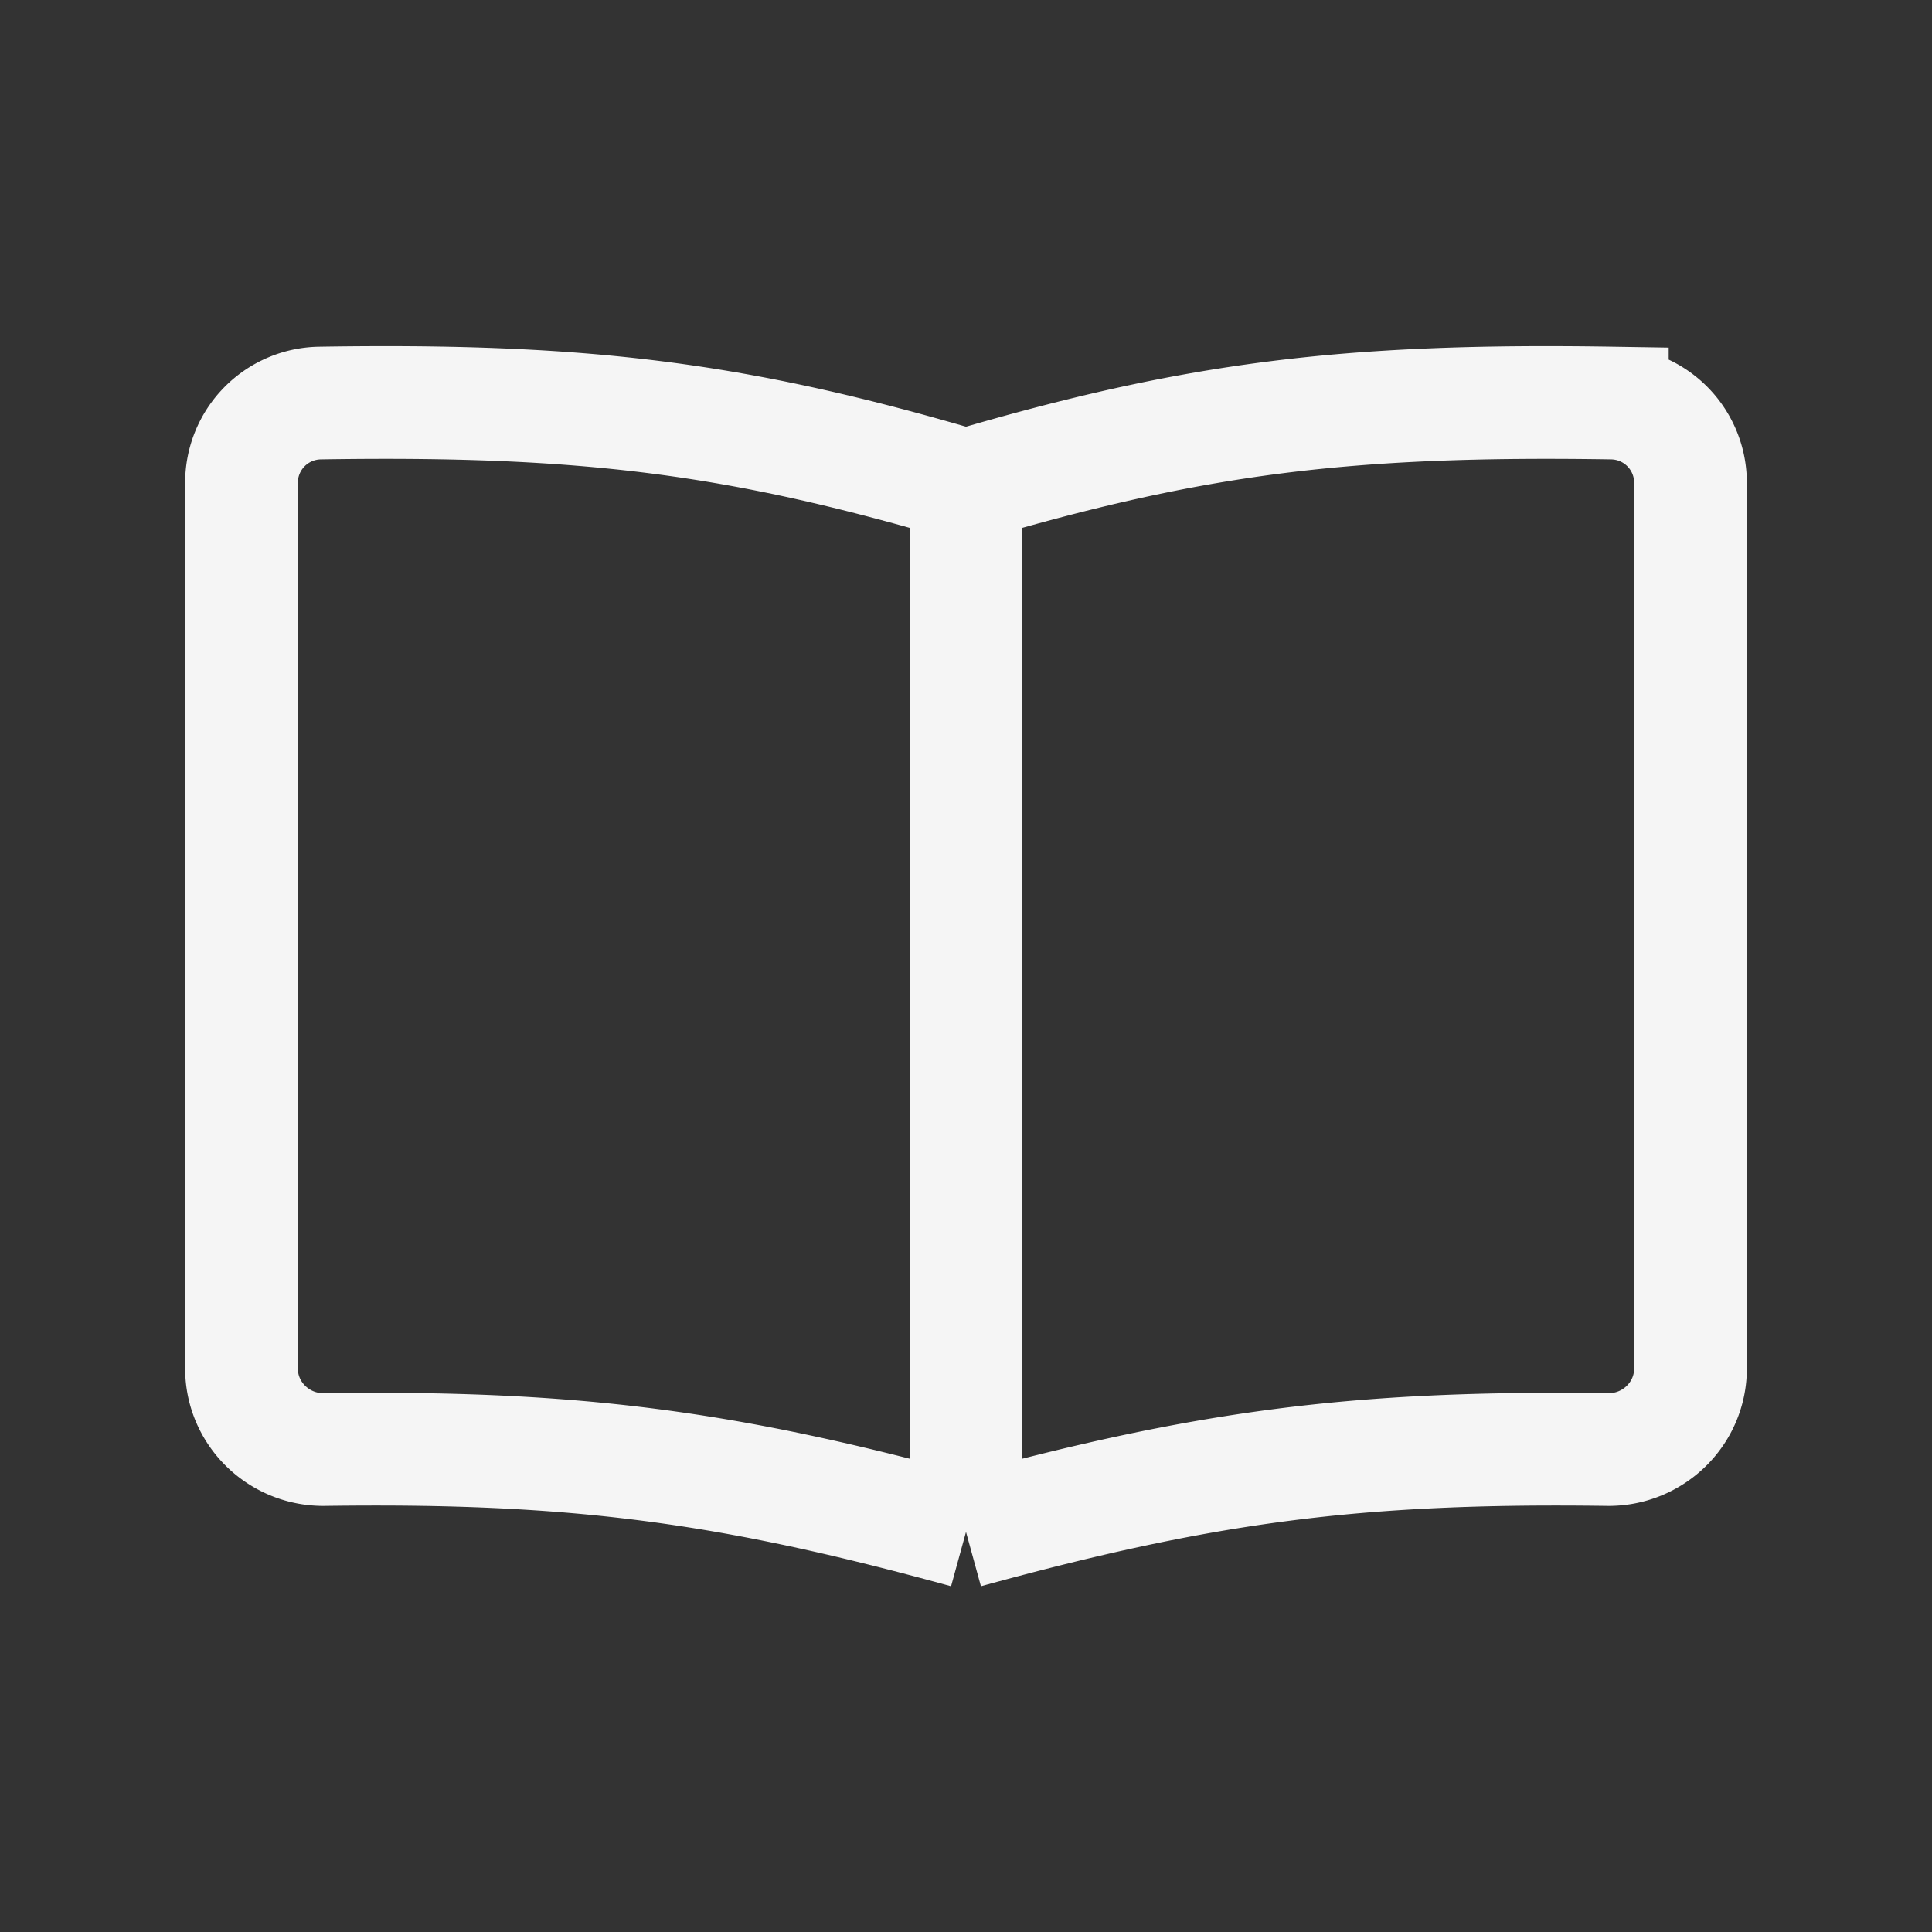
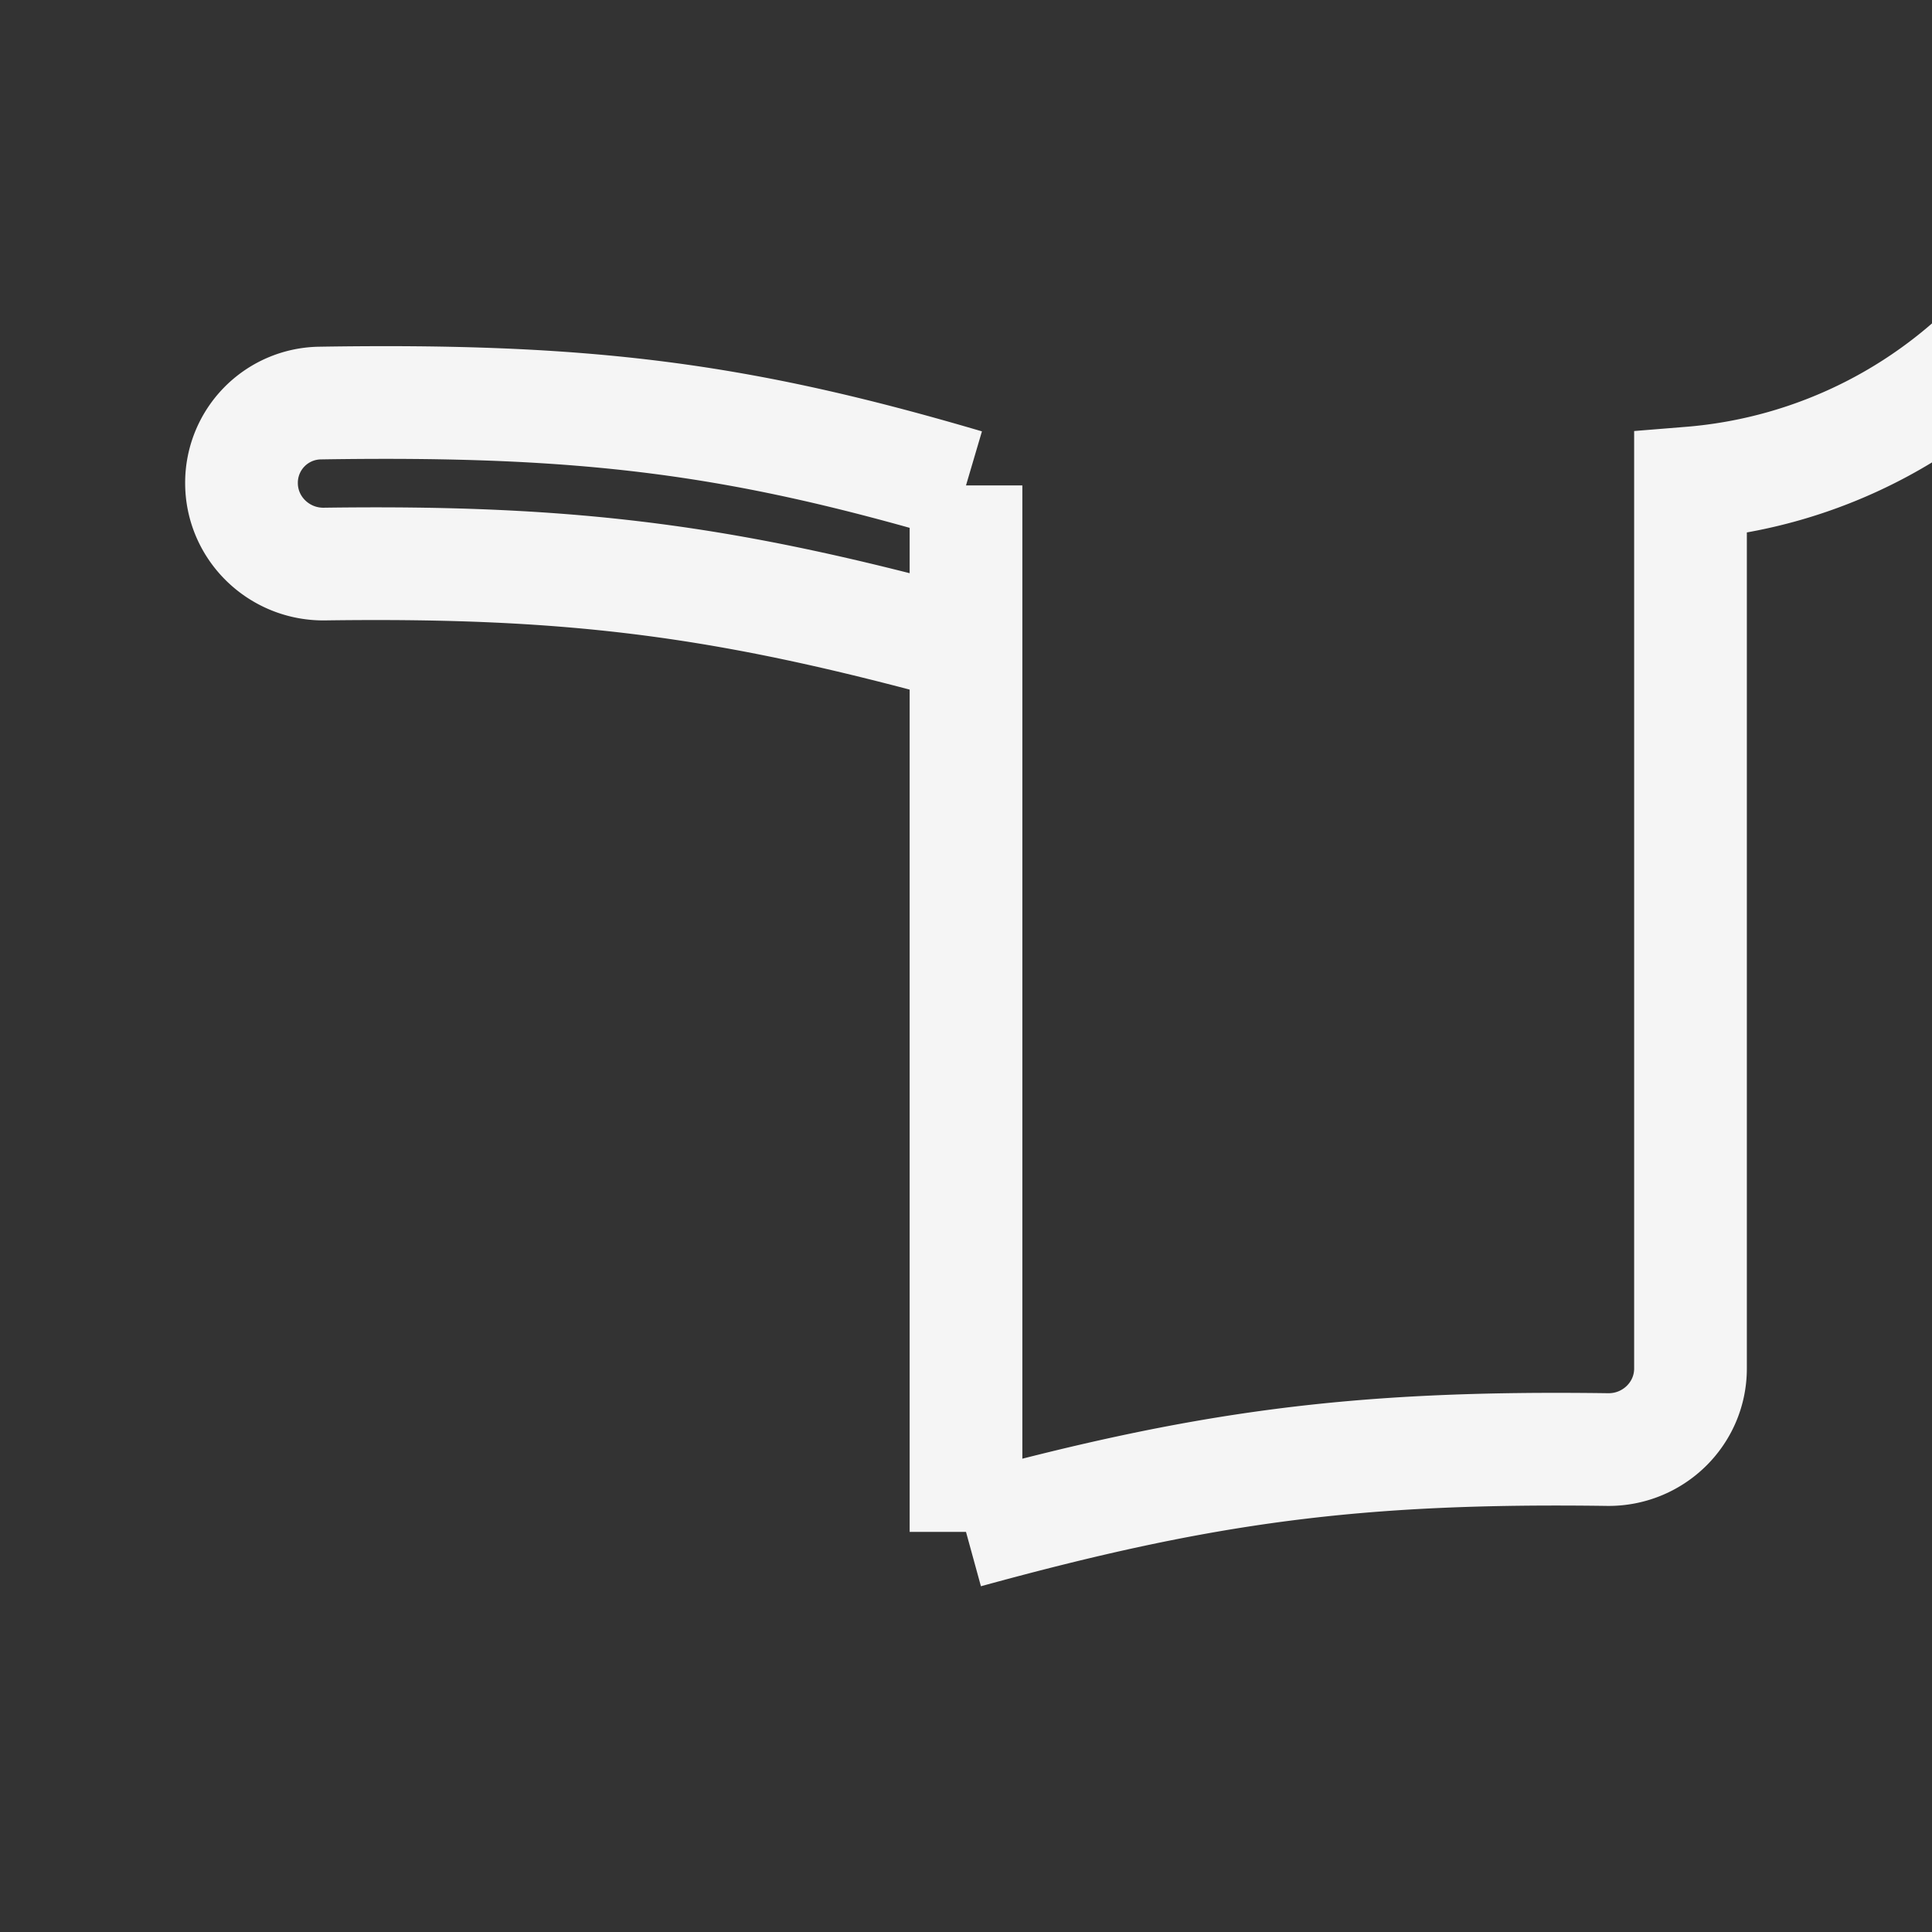
<svg xmlns="http://www.w3.org/2000/svg" version="1.1" id="flat" x="0px" y="0px" fill="none" viewBox="0 0 24 24" style="enable-background:new 0 0 24 24;" xml:space="preserve">
  <rect x="0" y="0" width="24" height="24" fill="#333333" stroke="none" />
  <style type="text/css">
    .st0{stroke:#F5F5F5;stroke-width:1.4}
  </style>
-   <path class="st0" d="M12 6.03v13m0-13c-2.819-.831-4.715-1.076-8.029-1.023A.99.99 0 0 0 3 6v11c0 .563.466 1.014 1.03 1.007 3.122-.043 5.018.212 7.97 1.023m0-13c2.819-.831 4.715-1.076 8.029-1.023A.99.99 0 0 1 21 6v11c0 .563-.466 1.014-1.03 1.007-3.122-.043-5.018.212-7.97 1.023" />
+   <path class="st0" d="M12 6.03v13m0-13c-2.819-.831-4.715-1.076-8.029-1.023A.99.99 0 0 0 3 6c0 .563.466 1.014 1.03 1.007 3.122-.043 5.018.212 7.97 1.023m0-13c2.819-.831 4.715-1.076 8.029-1.023A.99.99 0 0 1 21 6v11c0 .563-.466 1.014-1.03 1.007-3.122-.043-5.018.212-7.97 1.023" />
</svg>